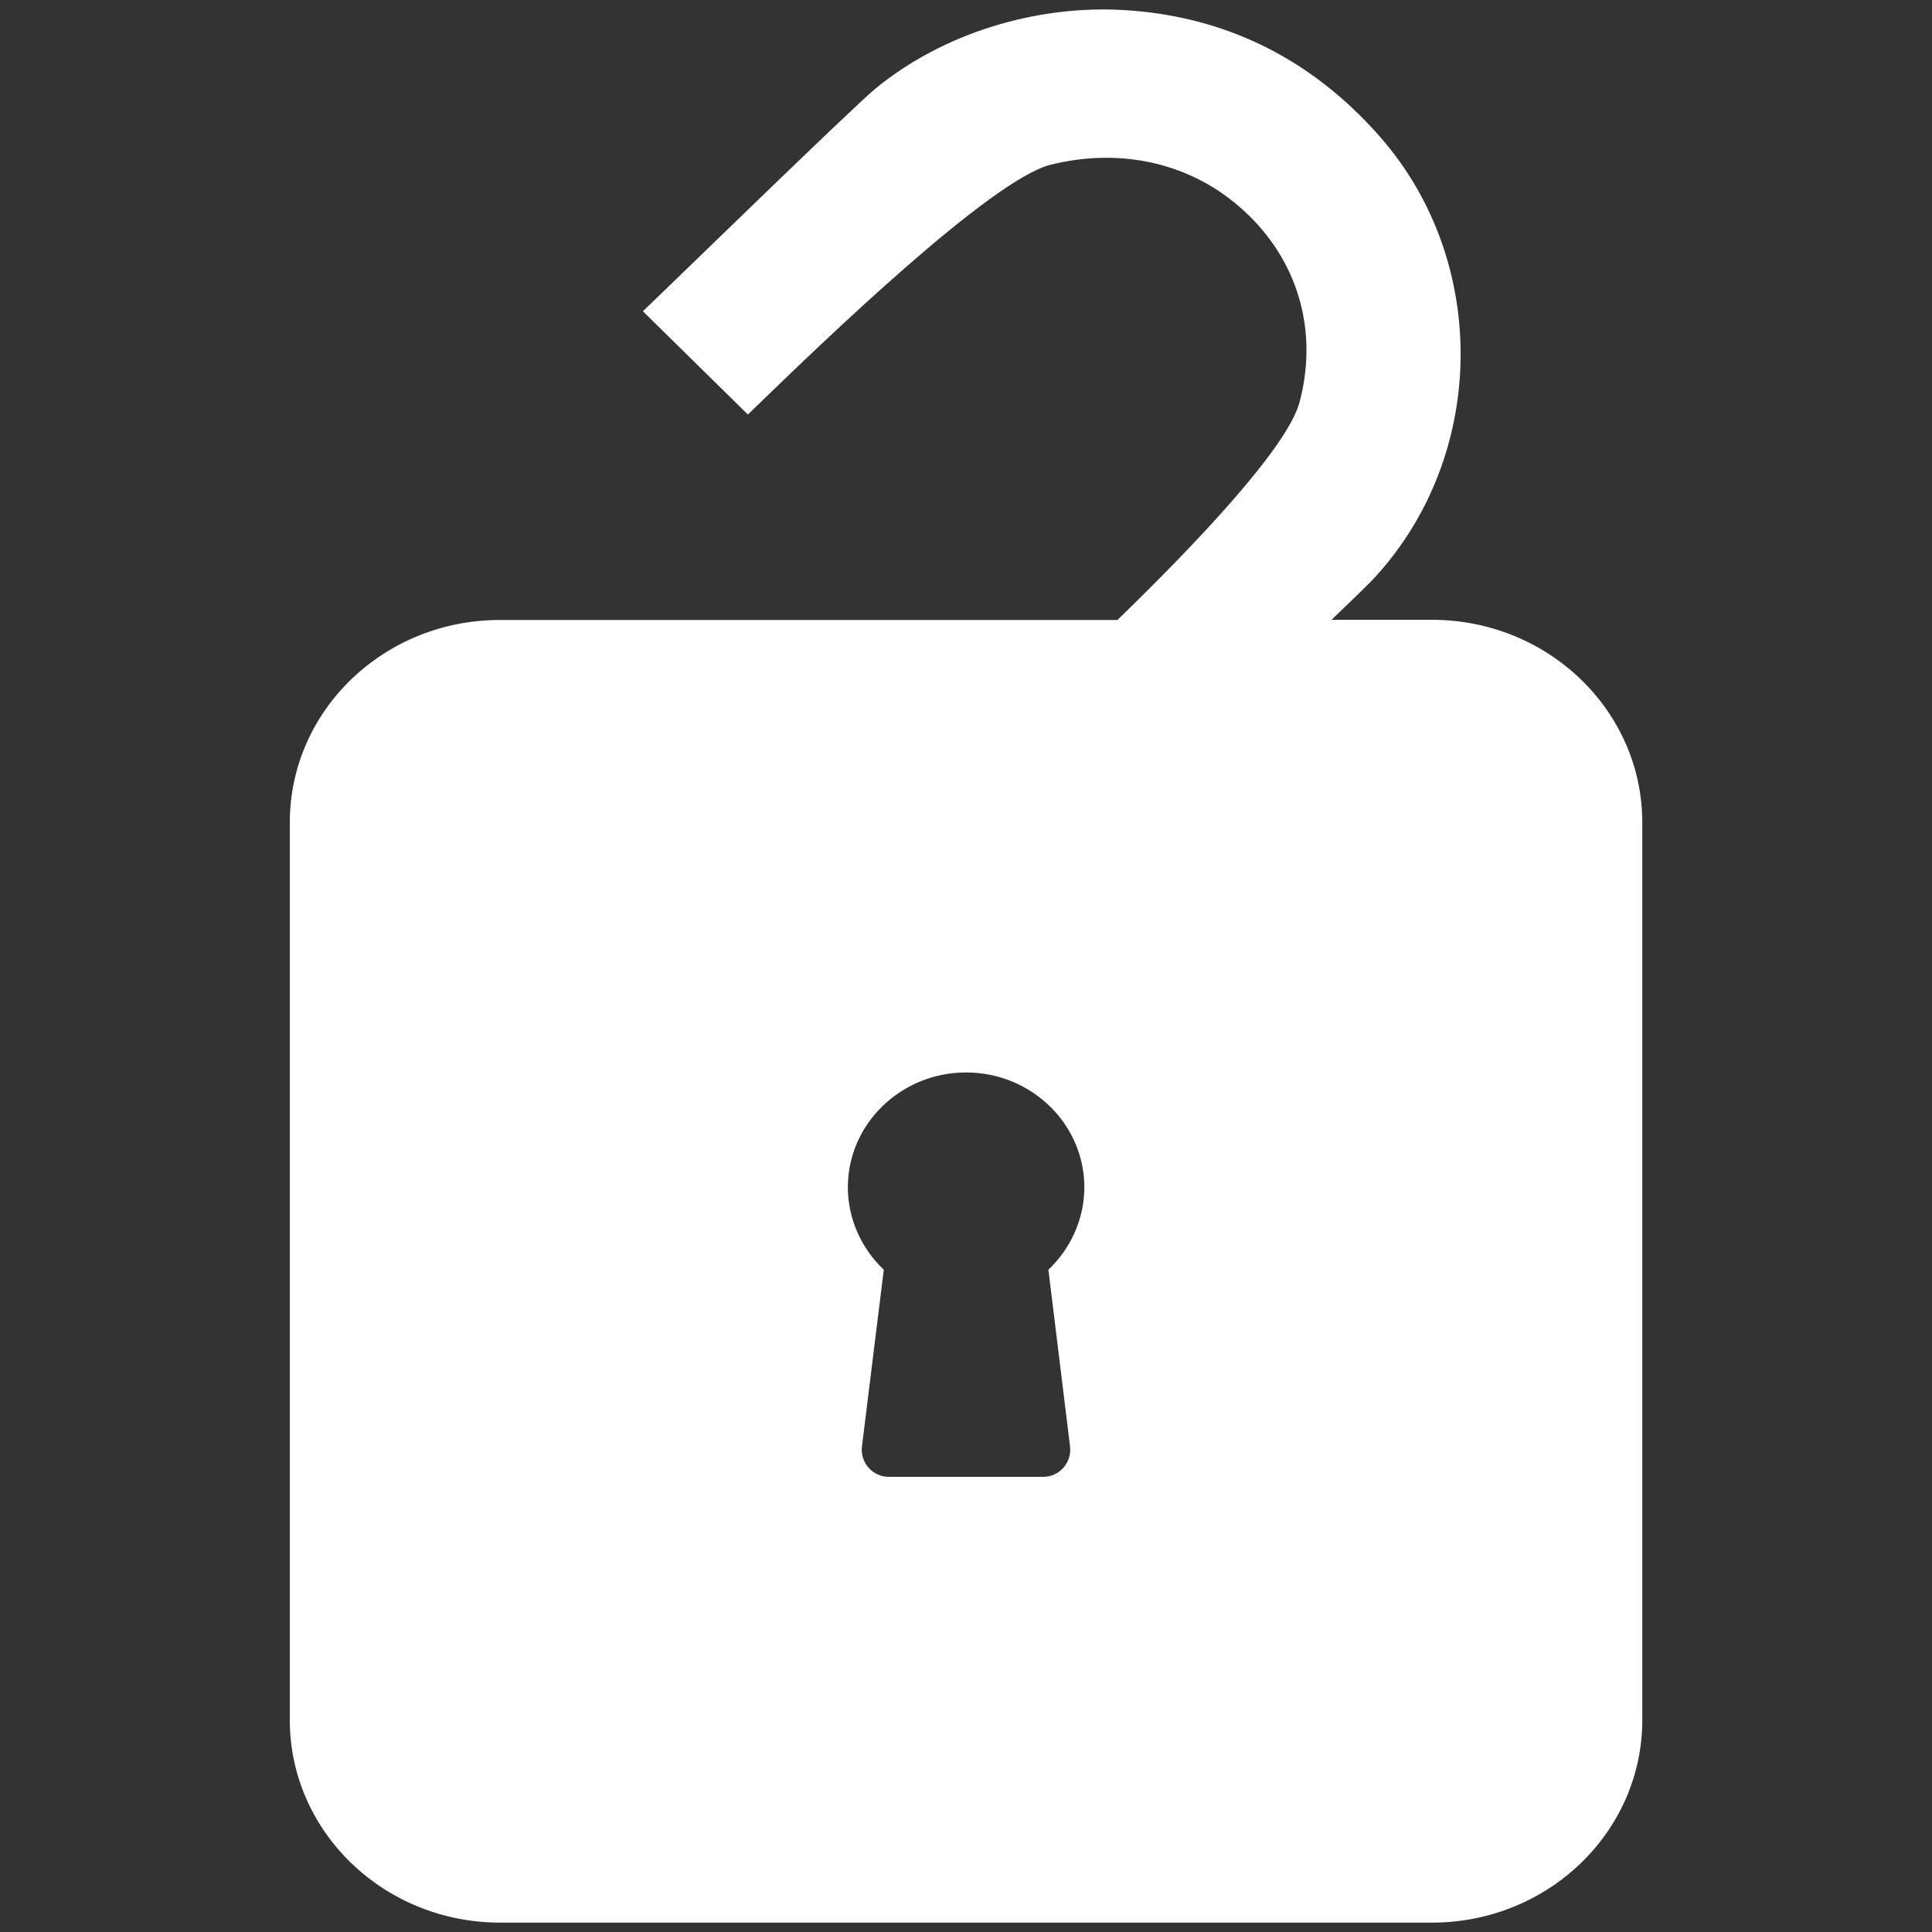
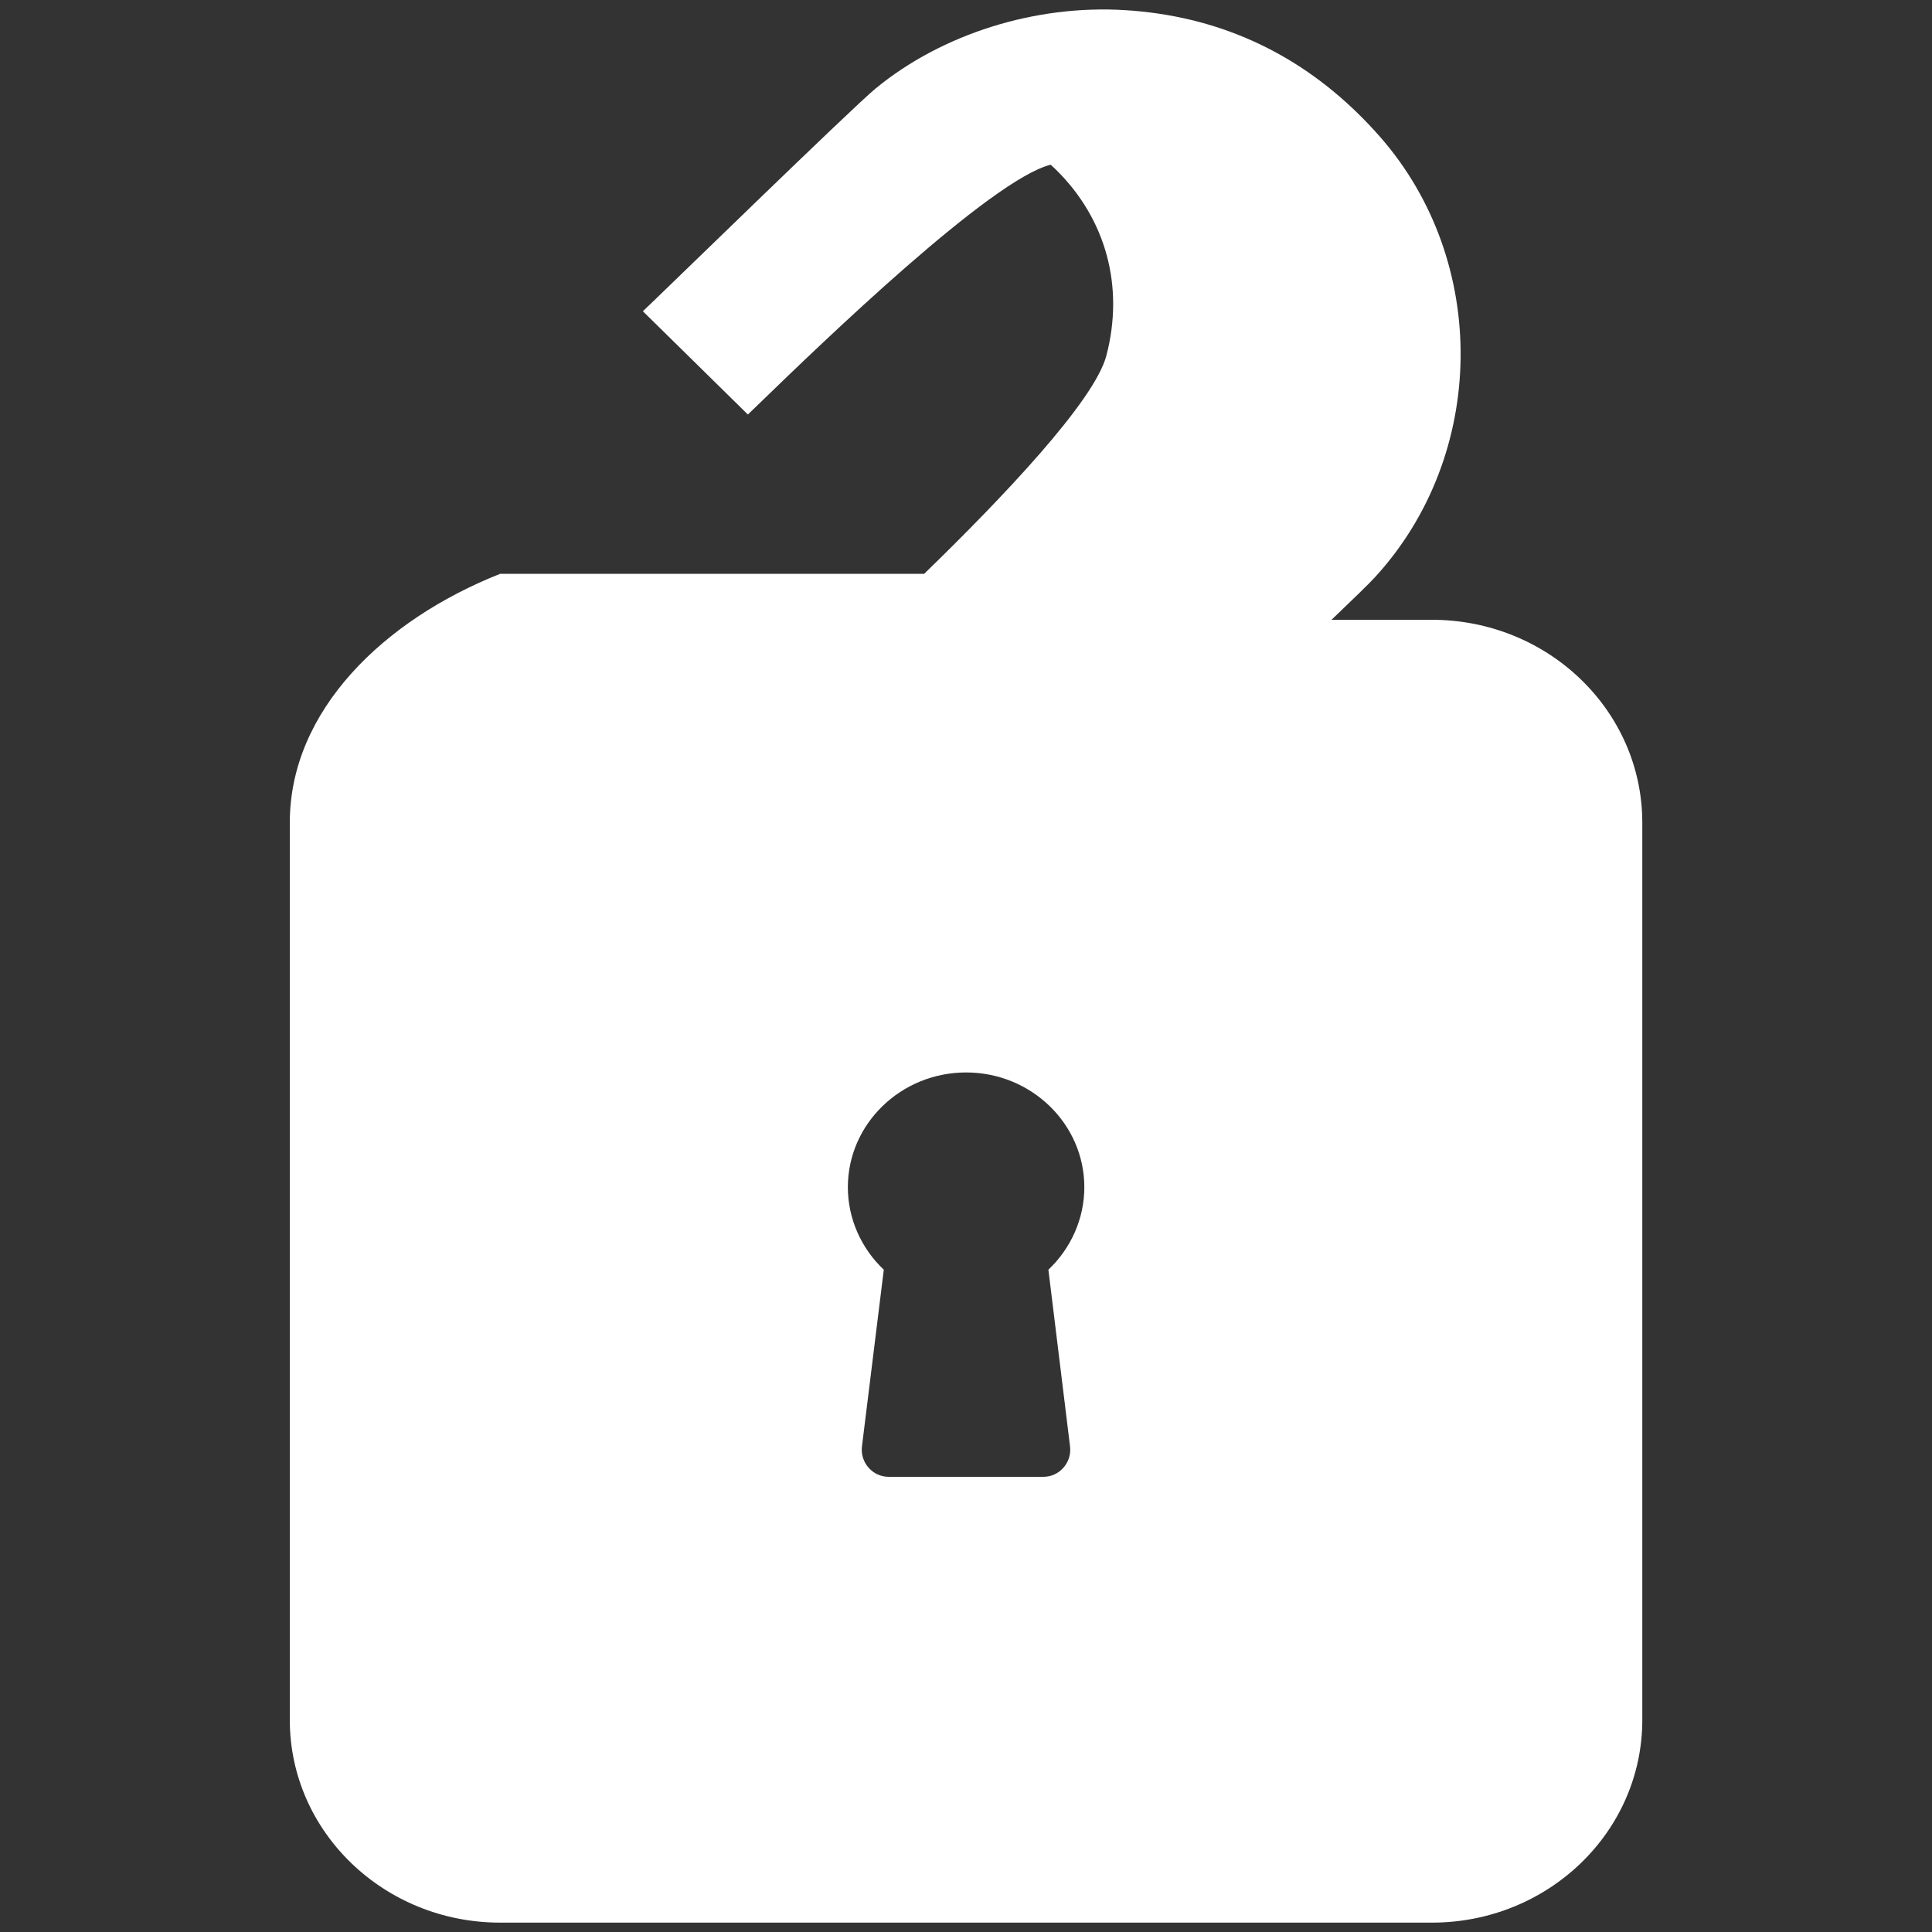
<svg xmlns="http://www.w3.org/2000/svg" version="1.1" id="圖層_1" x="0px" y="0px" width="20px" height="20px" viewBox="0 0 20 20" enable-background="new 0 0 20 20" xml:space="preserve">
  <rect x="0" y="0" width="20" height="20" fill="#333333" stroke="none" />
-   <path fill-rule="evenodd" clip-rule="evenodd" fill="#FFFFFF" d="M14.822,6.416h-1.038c0.223-0.213,0.392-0.377,0.45-0.441  c1.162-1.267,1.184-3.27,0.051-4.56c-0.071-0.081-0.145-0.159-0.22-0.233c-0.667-0.656-1.48-1.019-2.418-1.077  C10.717,0.047,9.75,0.351,9.062,0.918c-0.243,0.2-2.233,2.141-2.407,2.304l1.087,1.069c0.037-0.036,0.074-0.072,0.111-0.107  c0.655-0.635,2.408-2.327,3.024-2.479c0.743-0.184,1.473-0.01,2.001,0.478c0.019,0.018,0.036,0.034,0.055,0.052  c0.519,0.511,0.708,1.212,0.521,1.925c-0.123,0.469-1.075,1.471-1.886,2.258H5.178C3.975,6.416,3,7.355,3,8.515v9.29  c0,1.158,0.975,2.098,2.178,2.098h9.645c1.203,0,2.178-0.939,2.178-2.098v-9.29C17,7.355,16.025,6.416,14.822,6.416z M11.077,14.973  c0.01,0.08-0.015,0.16-0.068,0.22c-0.053,0.061-0.129,0.095-0.209,0.095H9.201c-0.081,0-0.157-0.034-0.21-0.095  c-0.053-0.06-0.078-0.14-0.068-0.22l0.226-1.829c-0.235-0.222-0.372-0.53-0.372-0.854c0-0.655,0.549-1.188,1.224-1.188  s1.224,0.533,1.224,1.188c0,0.323-0.137,0.631-0.372,0.854L11.077,14.973z" />
+   <path fill-rule="evenodd" clip-rule="evenodd" fill="#FFFFFF" d="M14.822,6.416h-1.038c0.223-0.213,0.392-0.377,0.45-0.441  c1.162-1.267,1.184-3.27,0.051-4.56c-0.071-0.081-0.145-0.159-0.22-0.233c-0.667-0.656-1.48-1.019-2.418-1.077  C10.717,0.047,9.75,0.351,9.062,0.918c-0.243,0.2-2.233,2.141-2.407,2.304l1.087,1.069c0.037-0.036,0.074-0.072,0.111-0.107  c0.655-0.635,2.408-2.327,3.024-2.479c0.019,0.018,0.036,0.034,0.055,0.052  c0.519,0.511,0.708,1.212,0.521,1.925c-0.123,0.469-1.075,1.471-1.886,2.258H5.178C3.975,6.416,3,7.355,3,8.515v9.29  c0,1.158,0.975,2.098,2.178,2.098h9.645c1.203,0,2.178-0.939,2.178-2.098v-9.29C17,7.355,16.025,6.416,14.822,6.416z M11.077,14.973  c0.01,0.08-0.015,0.16-0.068,0.22c-0.053,0.061-0.129,0.095-0.209,0.095H9.201c-0.081,0-0.157-0.034-0.21-0.095  c-0.053-0.06-0.078-0.14-0.068-0.22l0.226-1.829c-0.235-0.222-0.372-0.53-0.372-0.854c0-0.655,0.549-1.188,1.224-1.188  s1.224,0.533,1.224,1.188c0,0.323-0.137,0.631-0.372,0.854L11.077,14.973z" />
</svg>